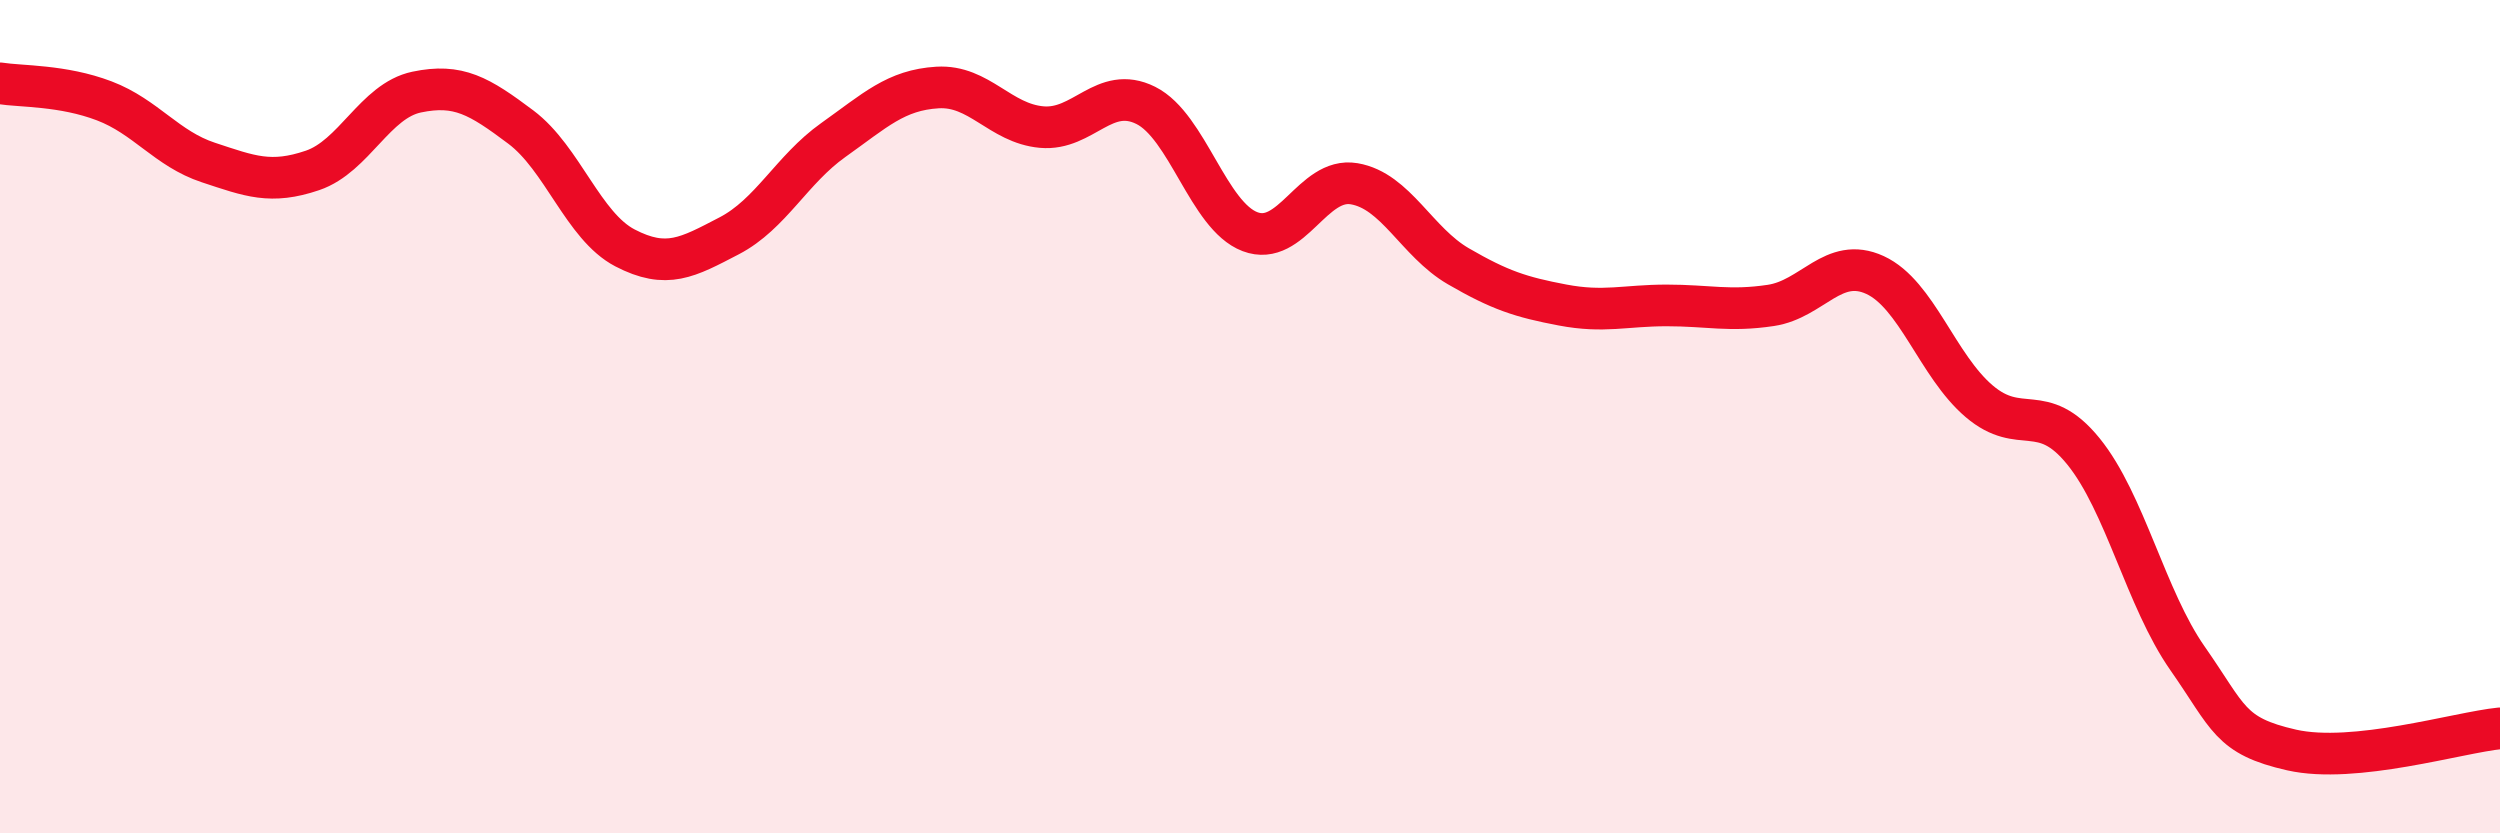
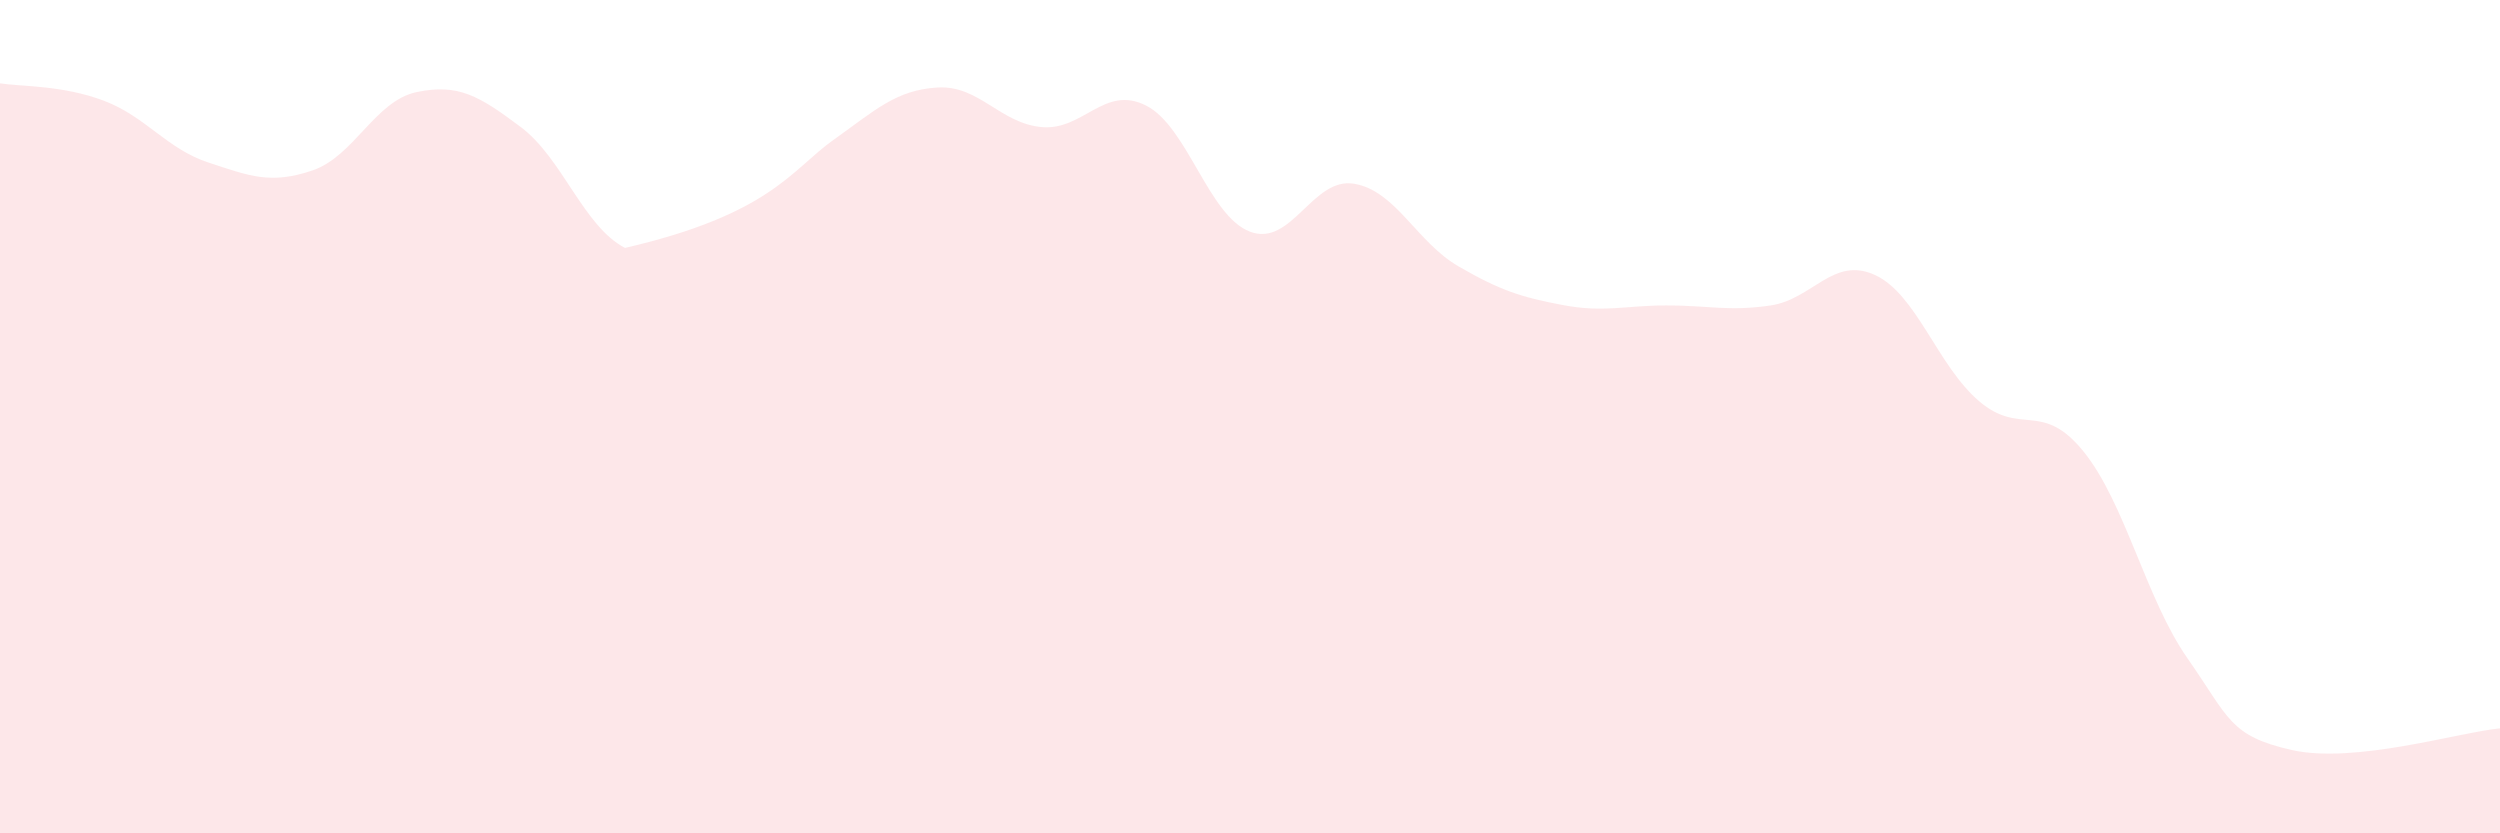
<svg xmlns="http://www.w3.org/2000/svg" width="60" height="20" viewBox="0 0 60 20">
-   <path d="M 0,2 C 0.5,2.08 1.5,2.04 2.5,2.42 C 3.5,2.8 4,3.57 5,3.9 C 6,4.23 6.5,4.43 7.5,4.09 C 8.5,3.75 9,2.42 10,2.21 C 11,2 11.5,2.3 12.5,3.05 C 13.5,3.8 14,5.43 15,5.95 C 16,6.47 16.5,6.18 17.5,5.66 C 18.5,5.14 19,4.07 20,3.36 C 21,2.65 21.5,2.16 22.5,2.1 C 23.5,2.04 24,2.96 25,3.05 C 26,3.14 26.5,2.03 27.5,2.53 C 28.5,3.03 29,5.18 30,5.56 C 31,5.94 31.5,4.24 32.5,4.41 C 33.5,4.58 34,5.81 35,6.39 C 36,6.97 36.5,7.13 37.5,7.32 C 38.5,7.51 39,7.33 40,7.33 C 41,7.33 41.5,7.48 42.5,7.33 C 43.5,7.18 44,6.14 45,6.6 C 46,7.06 46.5,8.78 47.5,9.63 C 48.5,10.48 49,9.6 50,10.83 C 51,12.06 51.5,14.37 52.5,15.8 C 53.5,17.23 53.5,17.66 55,18 C 56.5,18.34 59,17.58 60,17.48L60 20L0 20Z" fill="#EB0A25" opacity="0.1" stroke-linecap="round" stroke-linejoin="round" />
-   <path d="M 0,2 C 0.5,2.08 1.5,2.04 2.5,2.42 C 3.5,2.8 4,3.57 5,3.9 C 6,4.23 6.5,4.43 7.5,4.09 C 8.5,3.75 9,2.42 10,2.21 C 11,2 11.5,2.3 12.5,3.05 C 13.5,3.8 14,5.43 15,5.95 C 16,6.47 16.5,6.18 17.5,5.66 C 18.5,5.14 19,4.07 20,3.36 C 21,2.65 21.5,2.16 22.5,2.1 C 23.5,2.04 24,2.96 25,3.05 C 26,3.14 26.5,2.03 27.5,2.53 C 28.5,3.03 29,5.18 30,5.56 C 31,5.94 31.5,4.24 32.5,4.41 C 33.5,4.58 34,5.81 35,6.39 C 36,6.97 36.5,7.13 37.5,7.32 C 38.5,7.51 39,7.33 40,7.33 C 41,7.33 41.5,7.48 42.5,7.33 C 43.5,7.18 44,6.14 45,6.6 C 46,7.06 46.5,8.78 47.5,9.63 C 48.5,10.48 49,9.6 50,10.83 C 51,12.06 51.5,14.37 52.5,15.8 C 53.5,17.23 53.5,17.66 55,18 C 56.5,18.34 59,17.58 60,17.48" stroke="#EB0A25" stroke-width="1" fill="none" stroke-linecap="round" stroke-linejoin="round" />
+   <path d="M 0,2 C 0.5,2.08 1.5,2.04 2.5,2.42 C 3.5,2.8 4,3.57 5,3.9 C 6,4.23 6.5,4.43 7.5,4.09 C 8.5,3.75 9,2.42 10,2.21 C 11,2 11.5,2.3 12.5,3.05 C 13.5,3.8 14,5.43 15,5.95 C 18.5,5.14 19,4.07 20,3.36 C 21,2.65 21.5,2.16 22.5,2.1 C 23.5,2.04 24,2.96 25,3.05 C 26,3.14 26.5,2.03 27.5,2.53 C 28.5,3.03 29,5.18 30,5.56 C 31,5.94 31.5,4.24 32.5,4.41 C 33.5,4.58 34,5.81 35,6.39 C 36,6.97 36.5,7.13 37.5,7.32 C 38.5,7.51 39,7.33 40,7.33 C 41,7.33 41.5,7.48 42.5,7.33 C 43.5,7.18 44,6.14 45,6.6 C 46,7.06 46.5,8.78 47.5,9.63 C 48.5,10.48 49,9.6 50,10.83 C 51,12.06 51.5,14.37 52.5,15.8 C 53.5,17.23 53.5,17.66 55,18 C 56.5,18.34 59,17.58 60,17.48L60 20L0 20Z" fill="#EB0A25" opacity="0.1" stroke-linecap="round" stroke-linejoin="round" />
</svg>